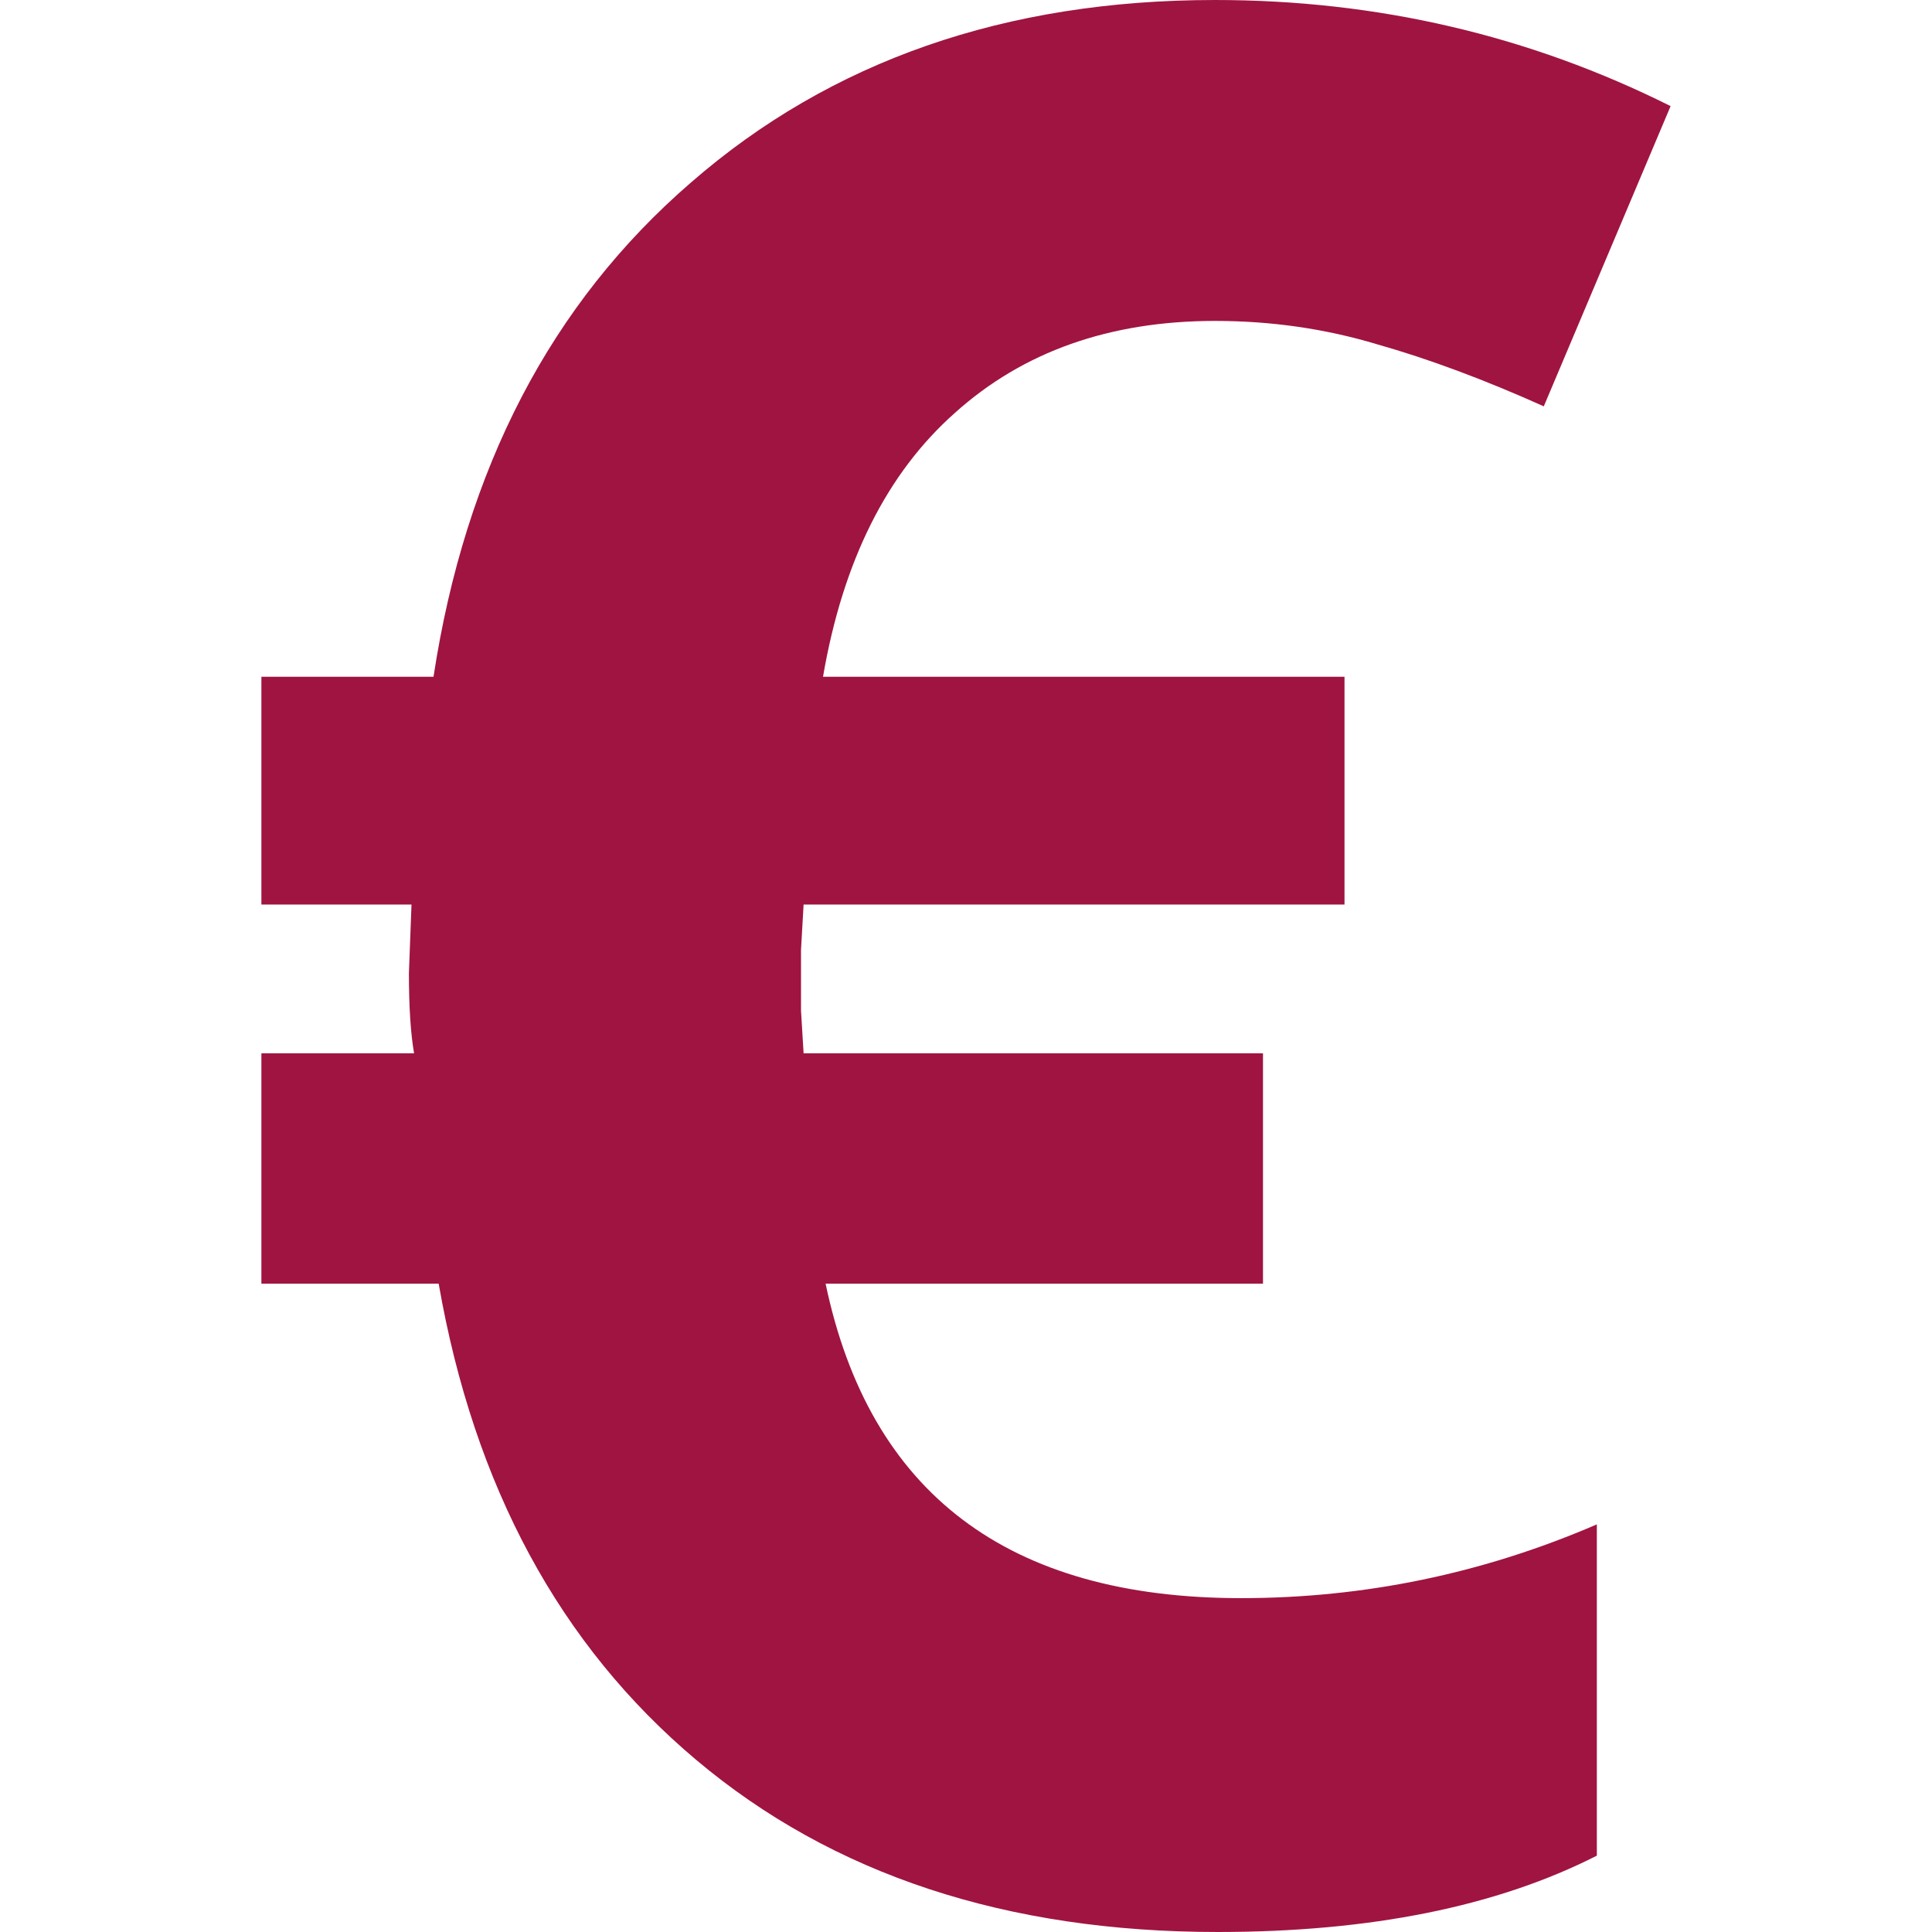
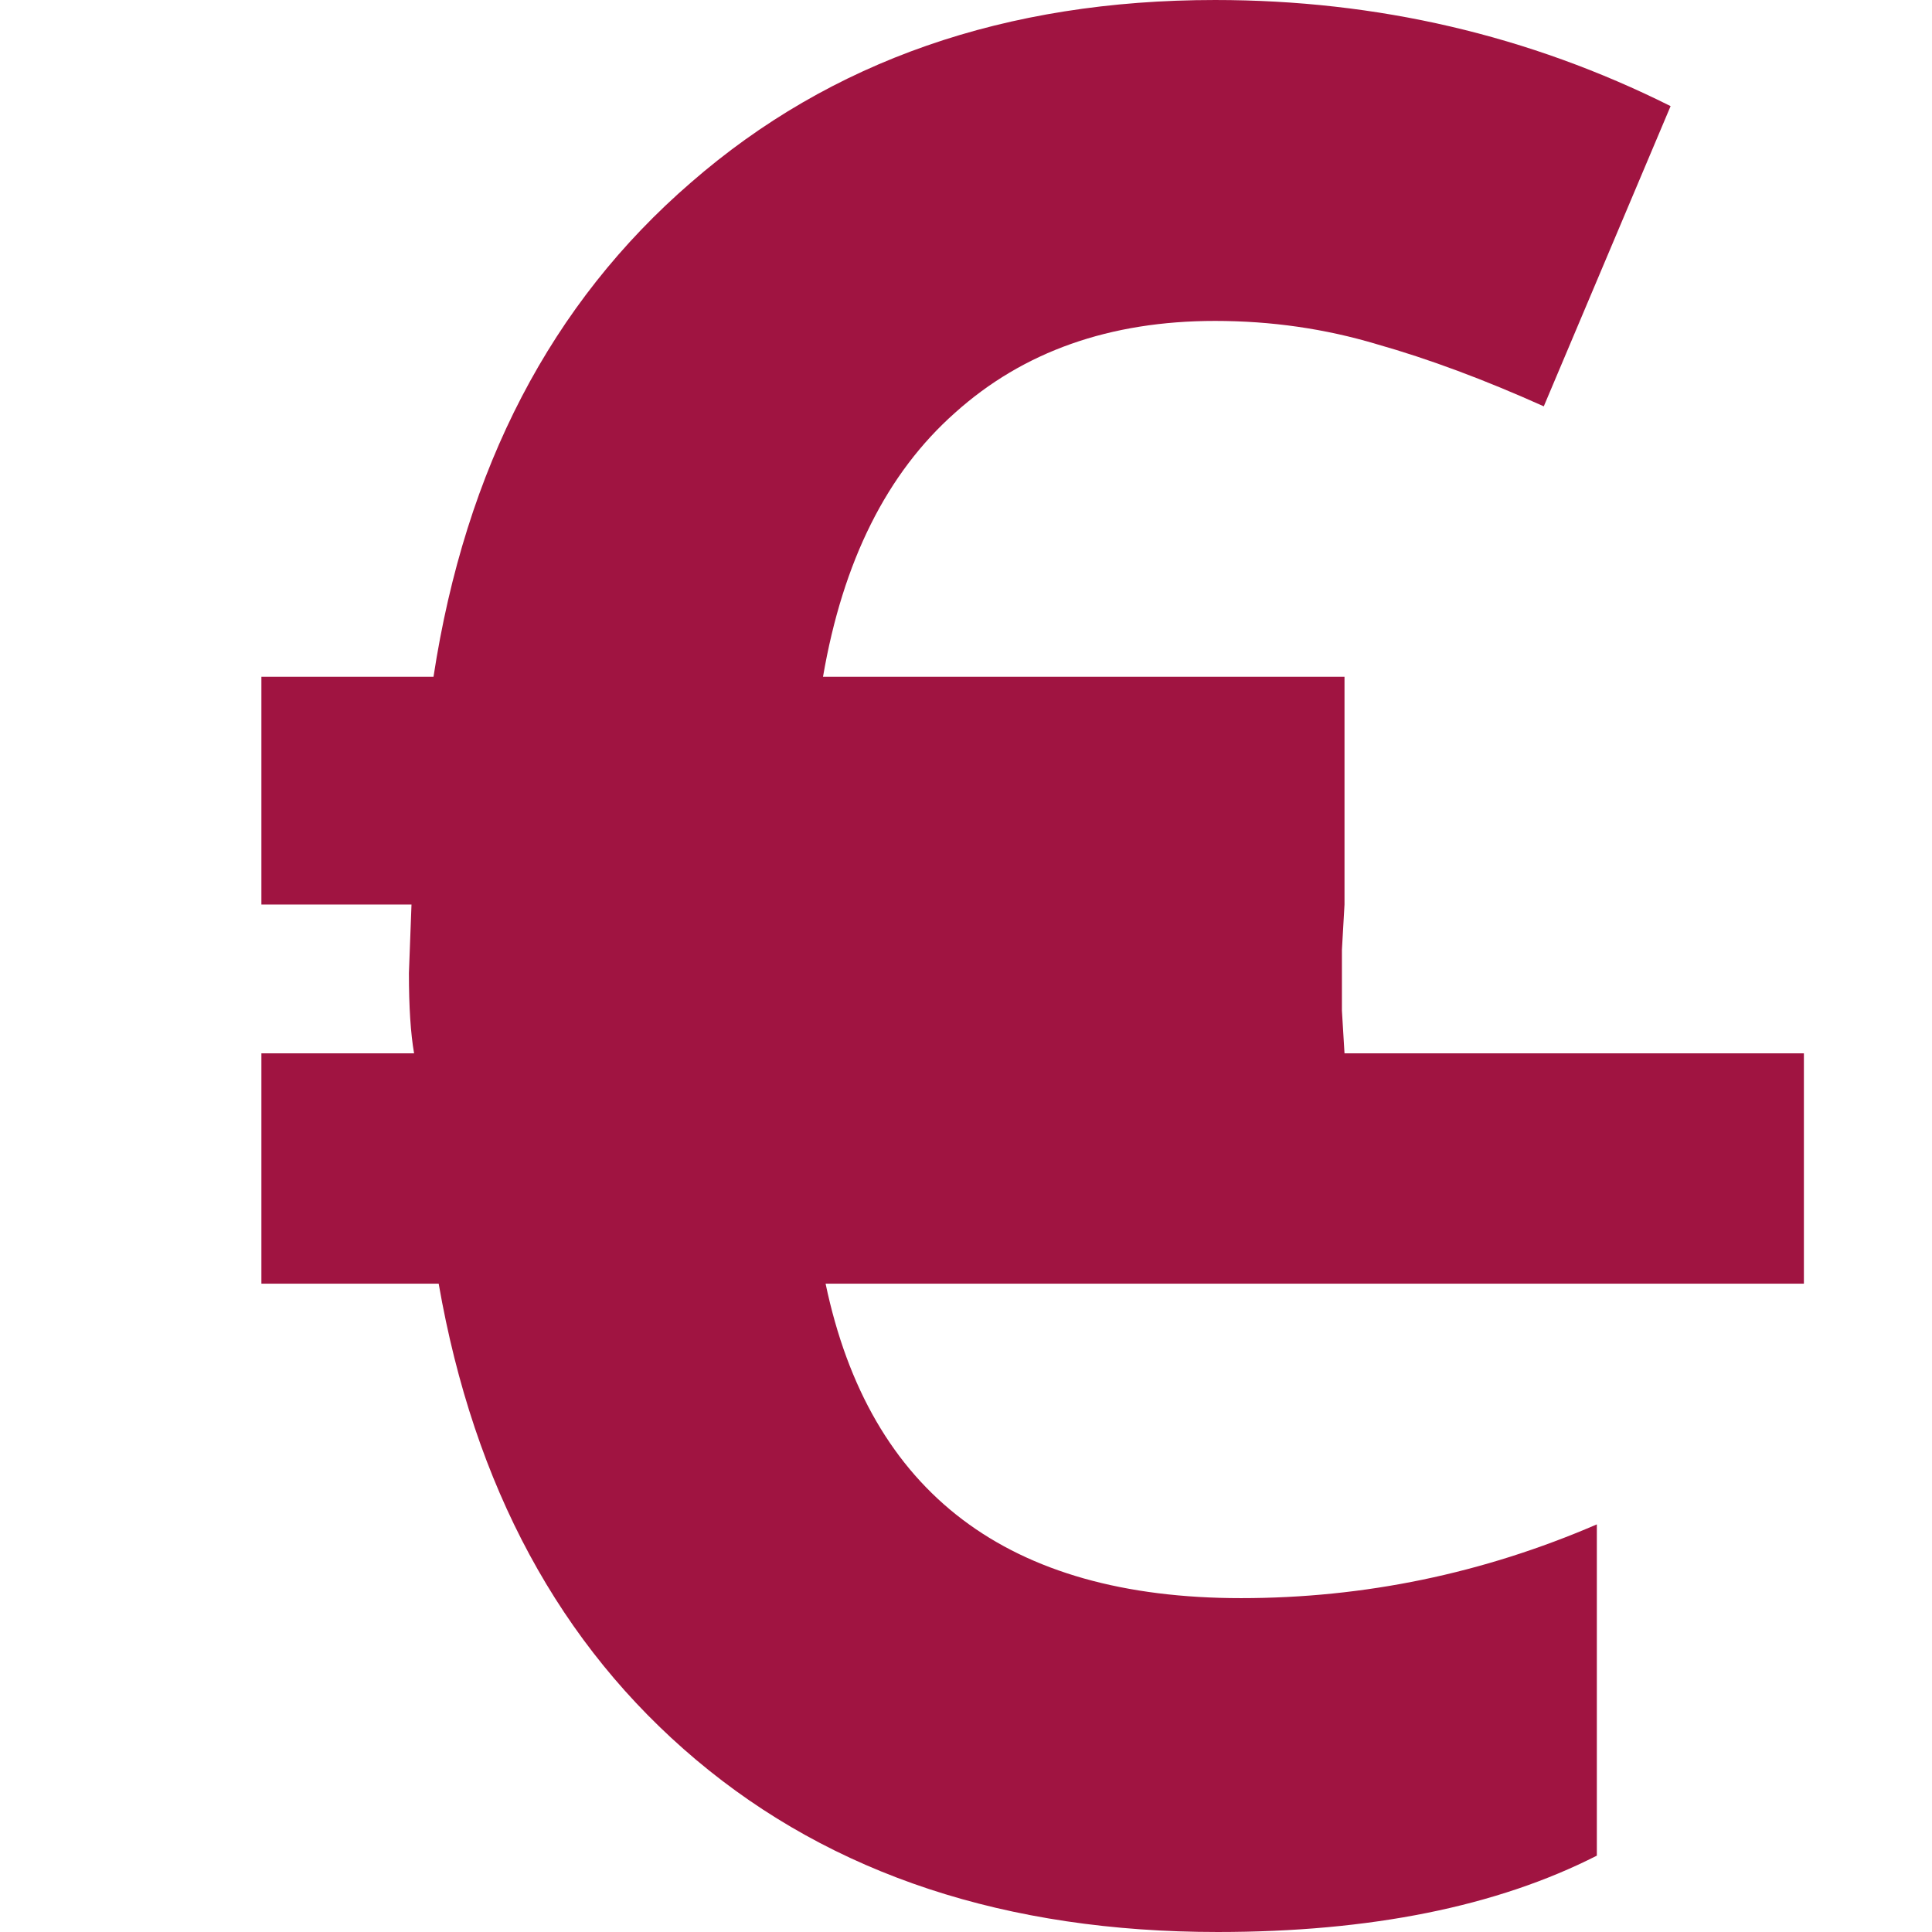
<svg xmlns="http://www.w3.org/2000/svg" xmlns:ns1="http://sodipodi.sourceforge.net/DTD/sodipodi-0.dtd" xmlns:ns2="http://www.inkscape.org/namespaces/inkscape" version="1.1" id="svg2" ns1:docname="gbp.svg" ns2:version="0.48.4 r9939" width="800px" height="800px" viewBox="0 0 1200 1200" enable-background="new 0 0 1200 1200" xml:space="preserve">
  <ns1:namedview ns2:cy="786.21617" ns2:cx="-864.61571" ns2:zoom="0.175" showgrid="false" id="base" borderopacity="1.0" bordercolor="#666666" pagecolor="#ffffff" ns2:current-layer="layer1" ns2:window-maximized="1" ns2:window-y="24" ns2:window-height="876" ns2:window-width="1535" ns2:pageshadow="2" ns2:pageopacity="0.0" ns2:window-x="65" ns2:document-units="px">
	</ns1:namedview>
  <g id="layer1" transform="translate(0,147.638)" ns2:label="Layer 1" ns2:groupmode="layer">
    <g id="text2989">
-       <path id="path3042" d="M754.722,51.692c-65.372,0.001-119.224,19.023-161.554,57.066c-42.331,37.509-69.658,92.164-81.982,163.965    h323.912v141.461H499.129l-1.607,28.131v37.776l1.607,26.523h285.332v143.067H512.793    c27.327,130.208,113.328,195.312,258.004,195.312c76.624,0.001,150.301-15.271,221.031-45.813v205.761    c-62.157,31.614-140.656,47.421-235.498,47.421c-131.28,0-239.251-35.633-323.912-106.898    c-84.662-71.266-137.978-169.859-159.946-295.78H162.357V506.615H257.2c-2.144-12.323-3.215-28.935-3.215-49.832l1.607-42.599    h-93.235V272.724h106.899c19.825-129.67,73.141-232.015,159.946-307.032c86.805-75.552,195.311-113.328,325.519-113.329    c100.736,0.001,195.043,21.97,282.921,65.908l-78.768,186.47C921.901,88.13,887.34,75.27,855.19,66.16    C823.04,56.516,789.551,51.693,754.722,51.692" fill="#a01441" />
+       <path id="path3042" d="M754.722,51.692c-65.372,0.001-119.224,19.023-161.554,57.066c-42.331,37.509-69.658,92.164-81.982,163.965    h323.912v141.461l-1.607,28.131v37.776l1.607,26.523h285.332v143.067H512.793    c27.327,130.208,113.328,195.312,258.004,195.312c76.624,0.001,150.301-15.271,221.031-45.813v205.761    c-62.157,31.614-140.656,47.421-235.498,47.421c-131.28,0-239.251-35.633-323.912-106.898    c-84.662-71.266-137.978-169.859-159.946-295.78H162.357V506.615H257.2c-2.144-12.323-3.215-28.935-3.215-49.832l1.607-42.599    h-93.235V272.724h106.899c19.825-129.67,73.141-232.015,159.946-307.032c86.805-75.552,195.311-113.328,325.519-113.329    c100.736,0.001,195.043,21.97,282.921,65.908l-78.768,186.47C921.901,88.13,887.34,75.27,855.19,66.16    C823.04,56.516,789.551,51.693,754.722,51.692" fill="#a01441" />
    </g>
  </g>
</svg>